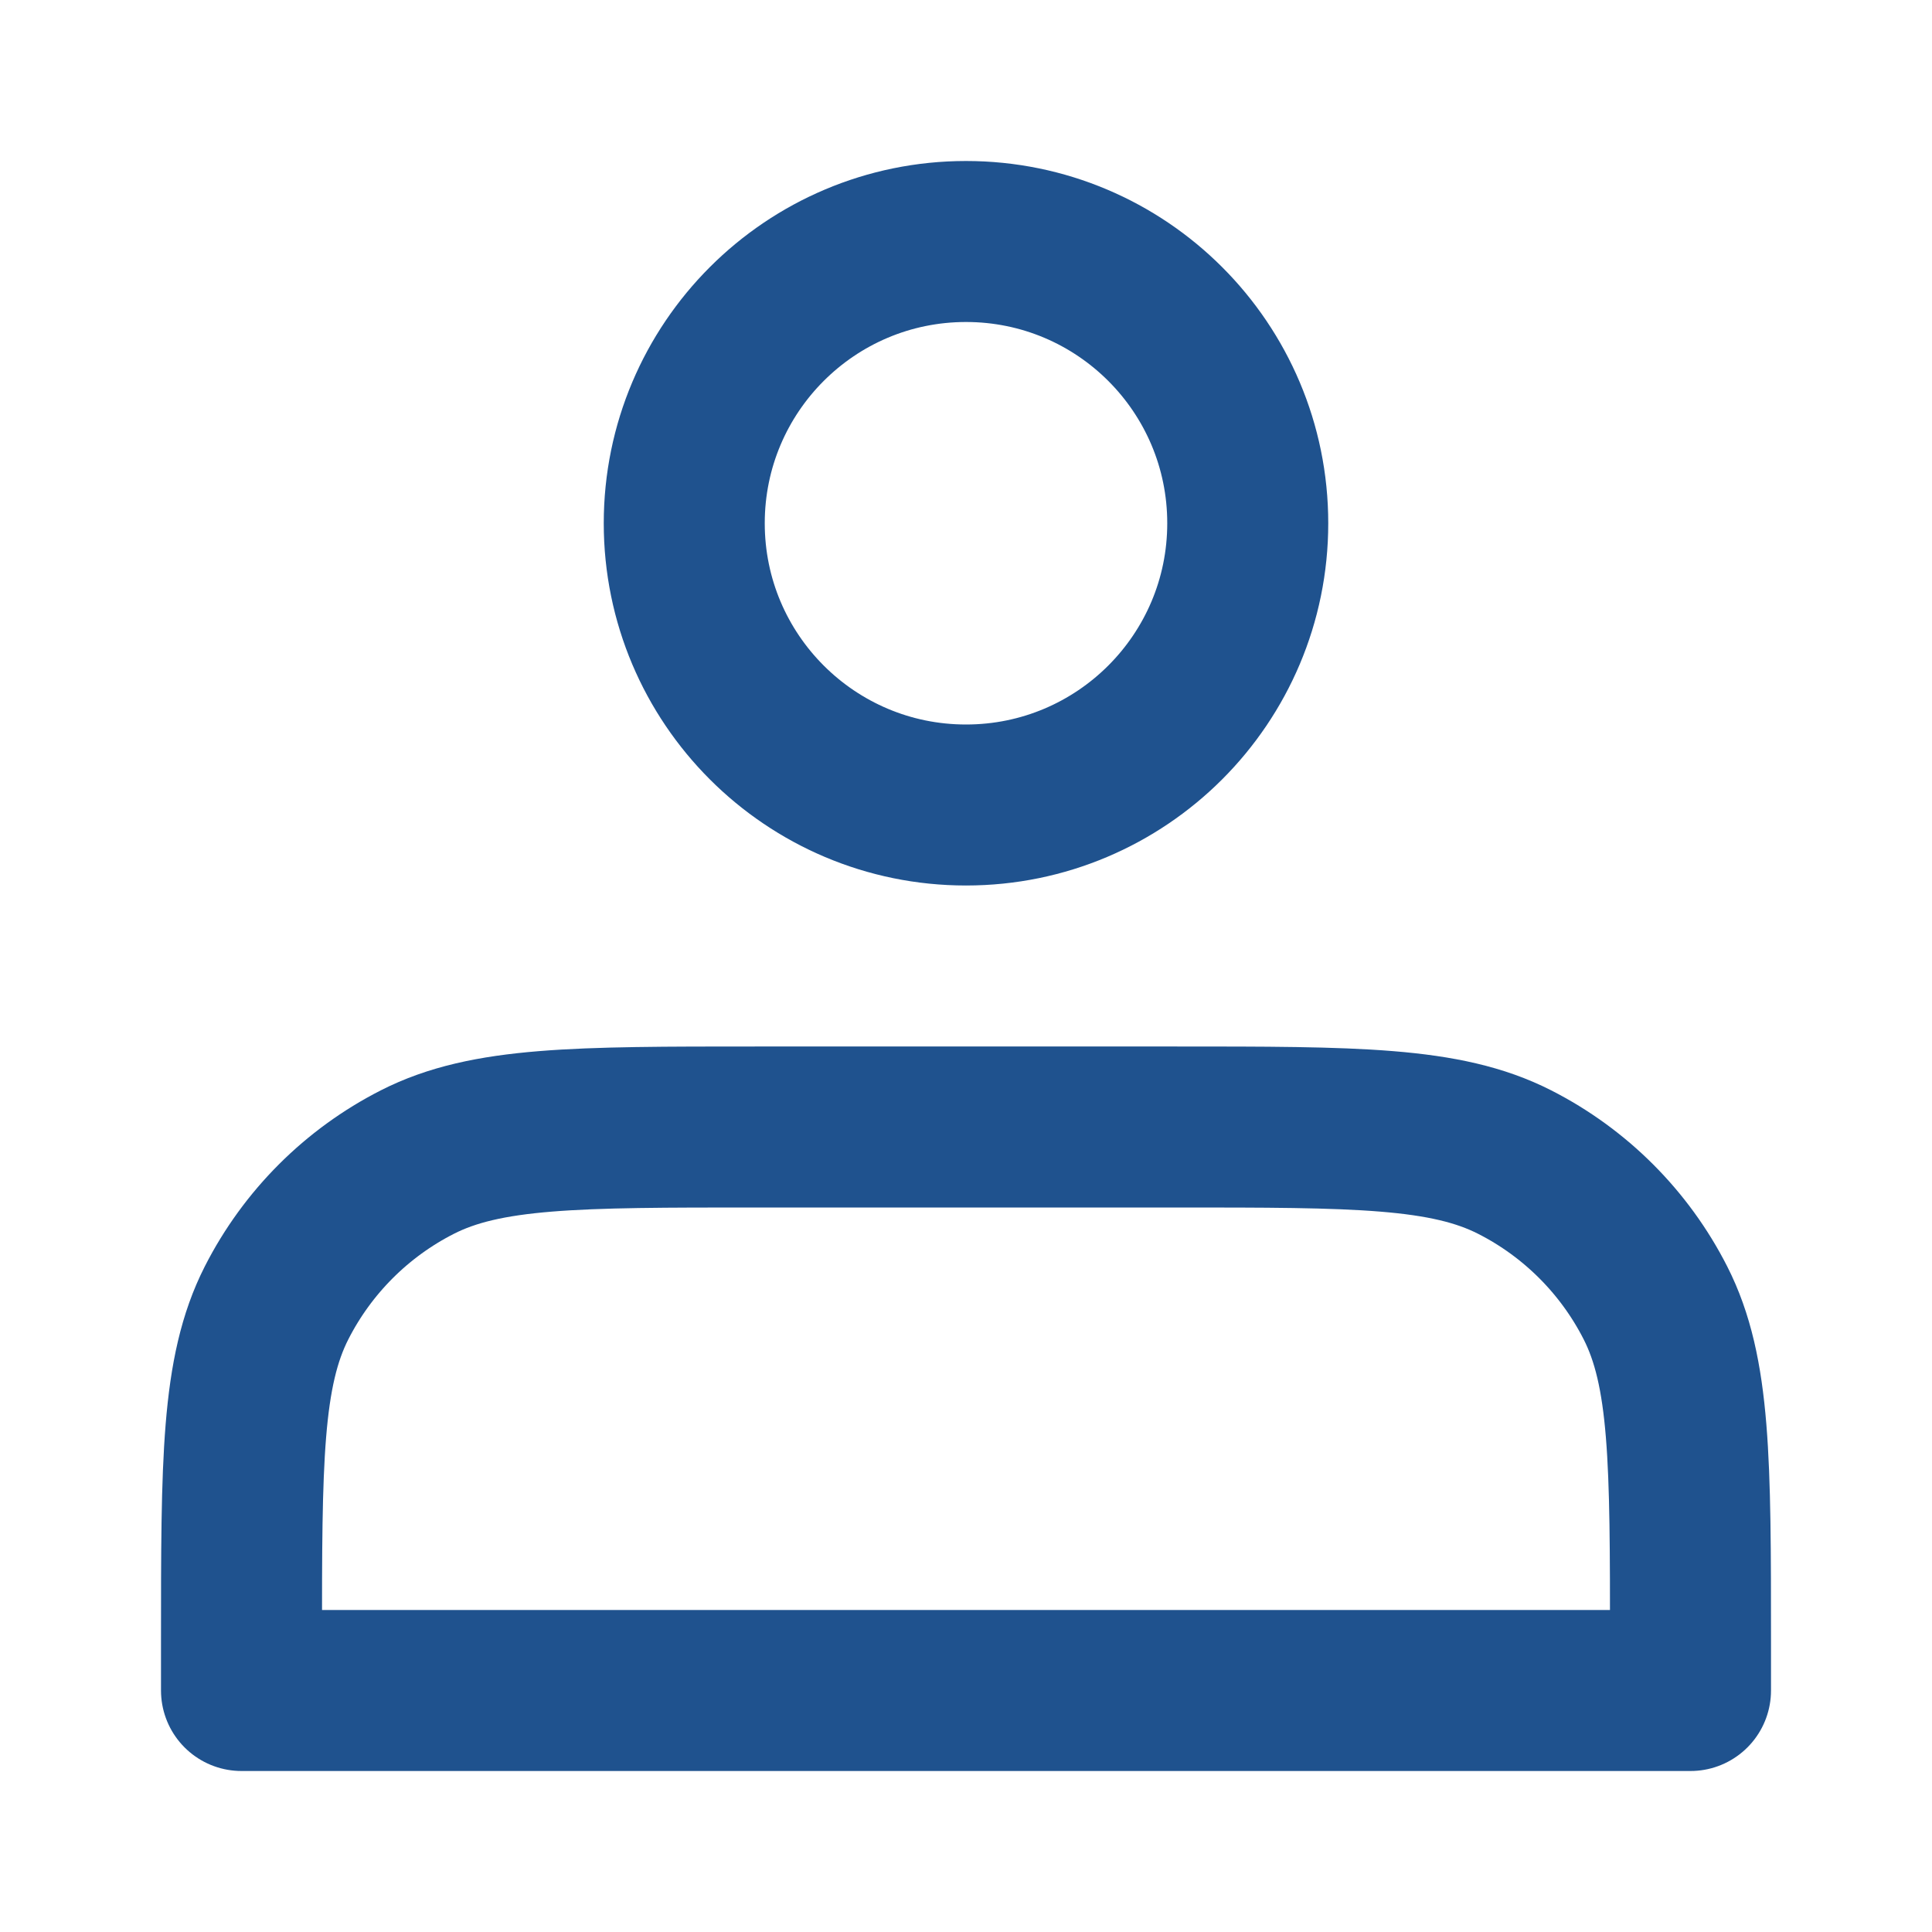
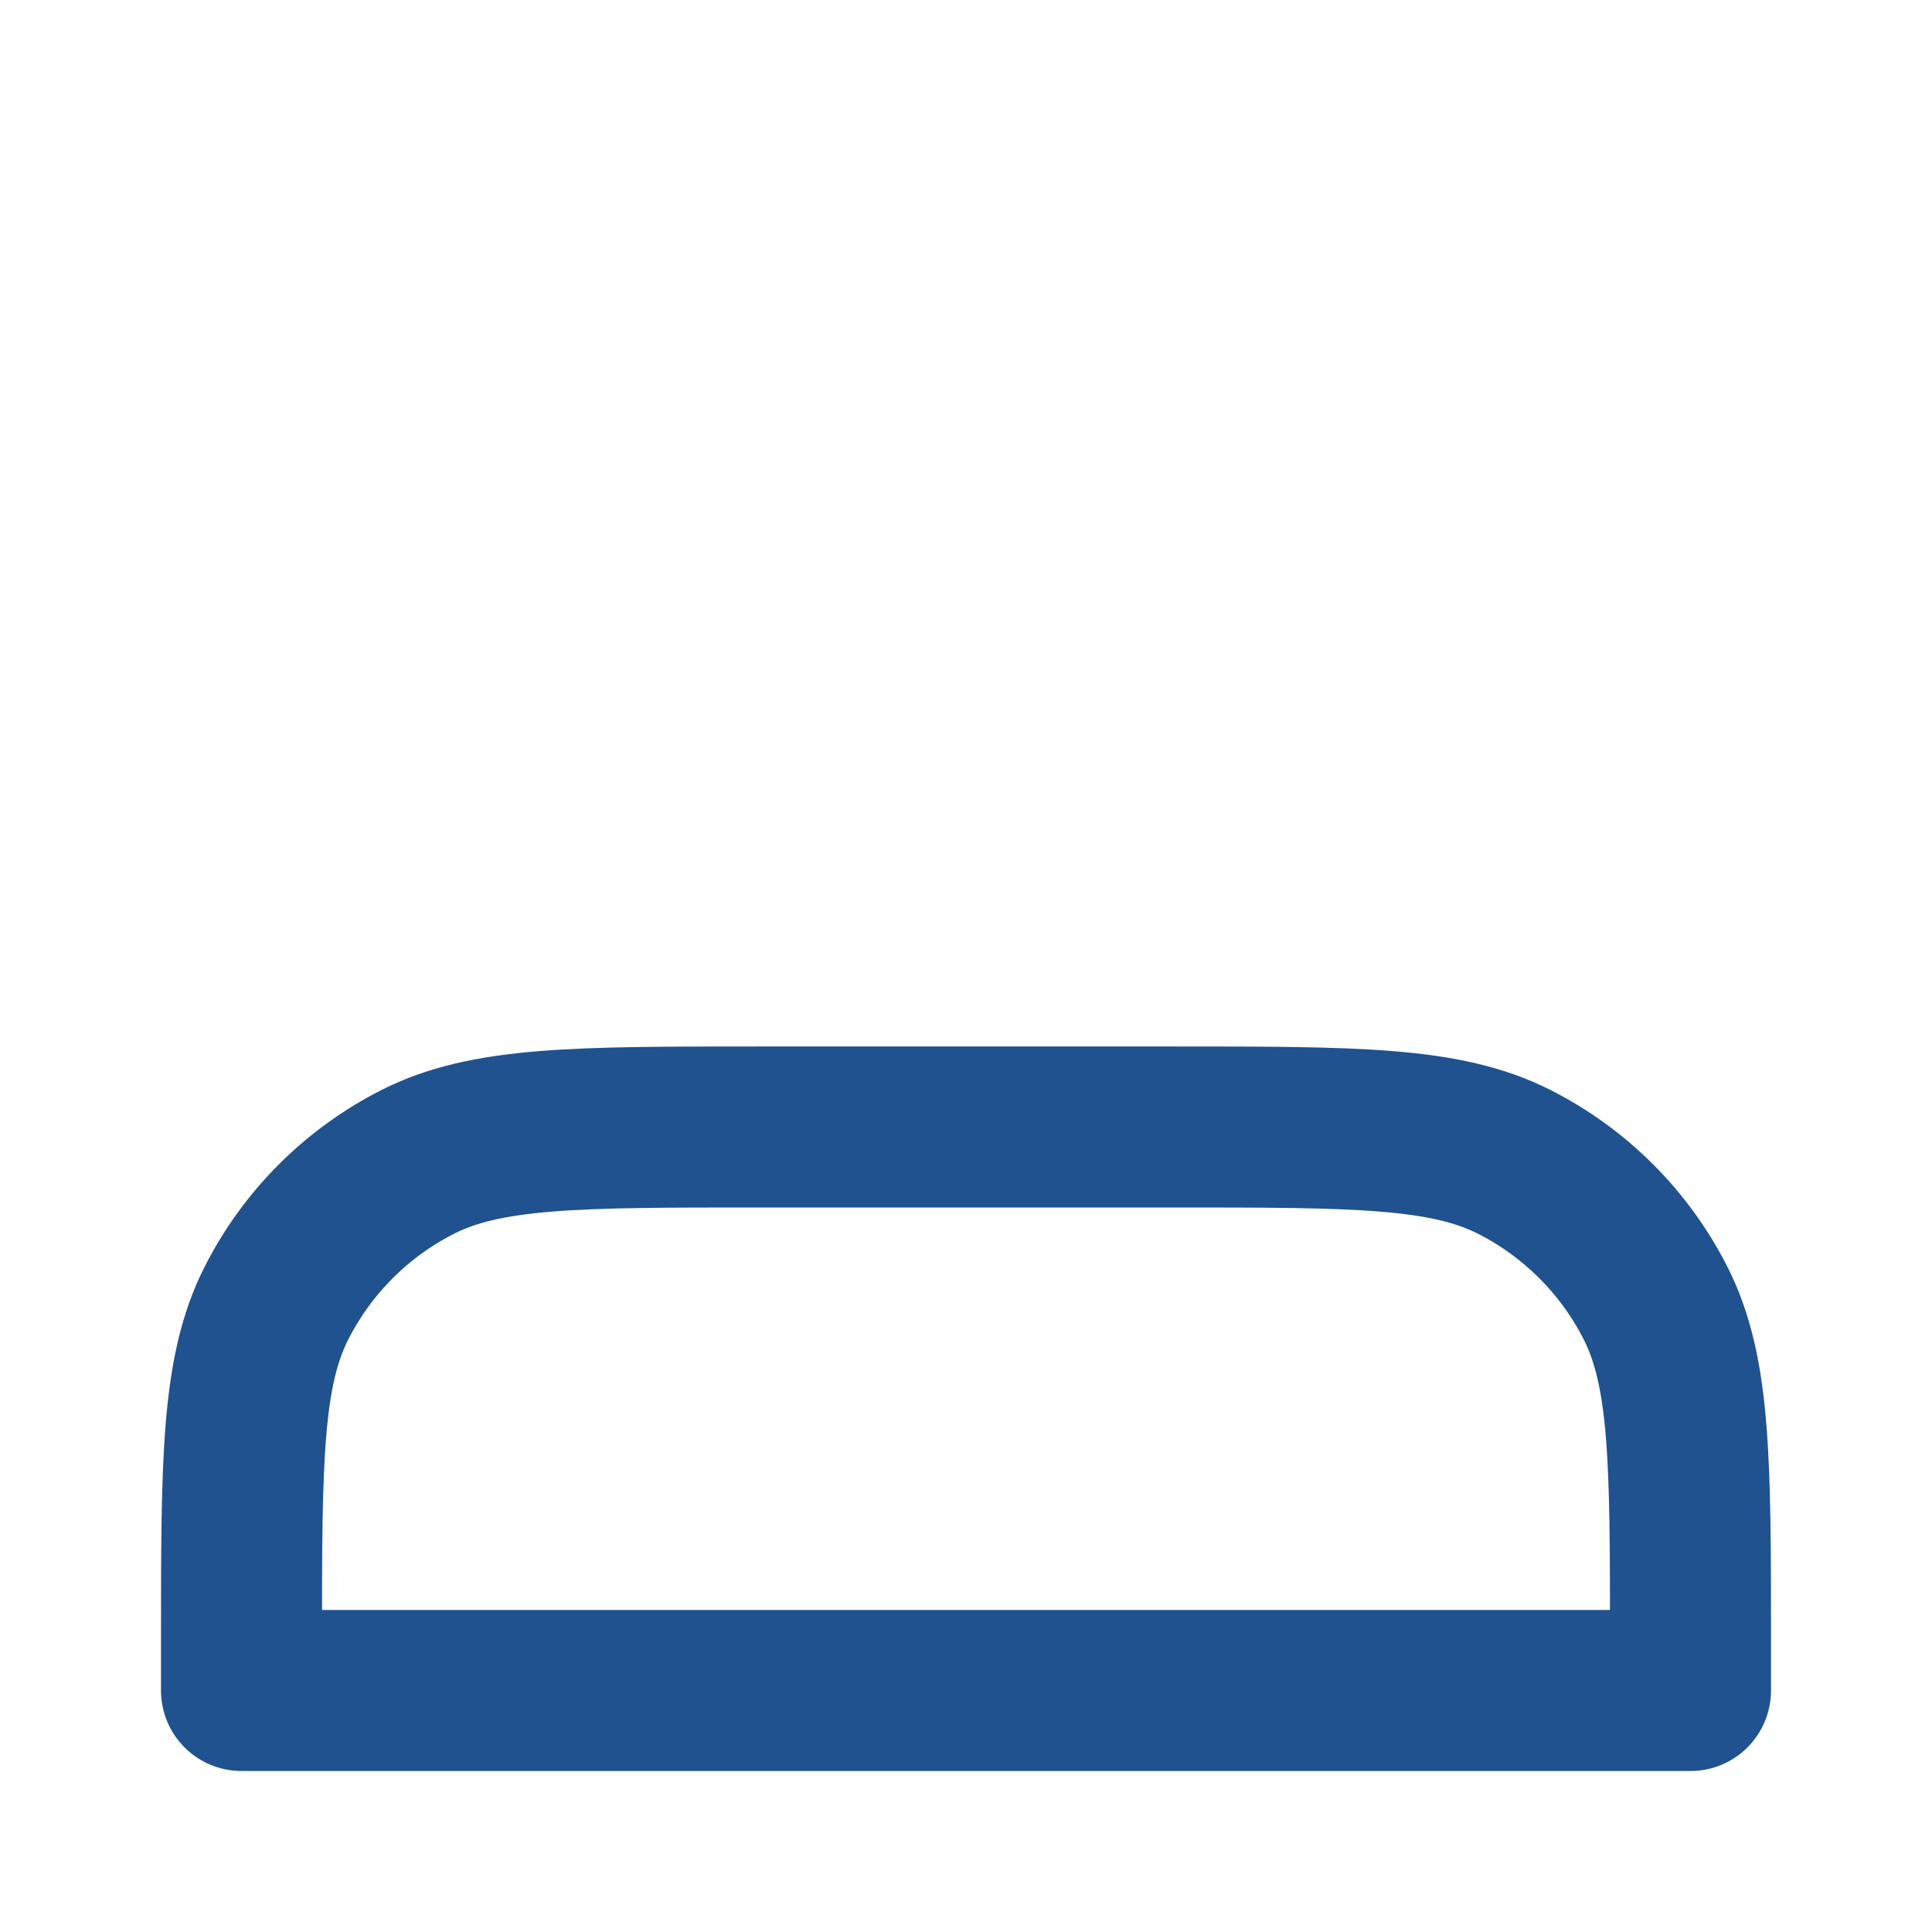
<svg xmlns="http://www.w3.org/2000/svg" width="30" height="30" viewBox="0 0 30 30" fill="none">
-   <path d="M15 12.5C17.416 12.5 19.375 10.541 19.375 8.125C19.375 5.709 17.416 3.75 15 3.75C12.584 3.75 10.625 5.709 10.625 8.125C10.625 10.541 12.584 12.5 15 12.5Z" stroke="#1F528E" stroke-width="2.5" stroke-linecap="round" stroke-linejoin="round" />
  <path d="M3.75 25.5V26.25H26.25V25.5C26.25 22.7 26.25 21.3 25.705 20.23C25.226 19.289 24.461 18.524 23.52 18.045C22.45 17.5 21.05 17.5 18.25 17.5H11.75C8.95 17.5 7.55 17.5 6.48 18.045C5.539 18.524 4.774 19.289 4.295 20.23C3.75 21.3 3.75 22.7 3.75 25.5Z" stroke="#1F528E" stroke-width="2.5" stroke-linecap="round" stroke-linejoin="round" />
</svg>